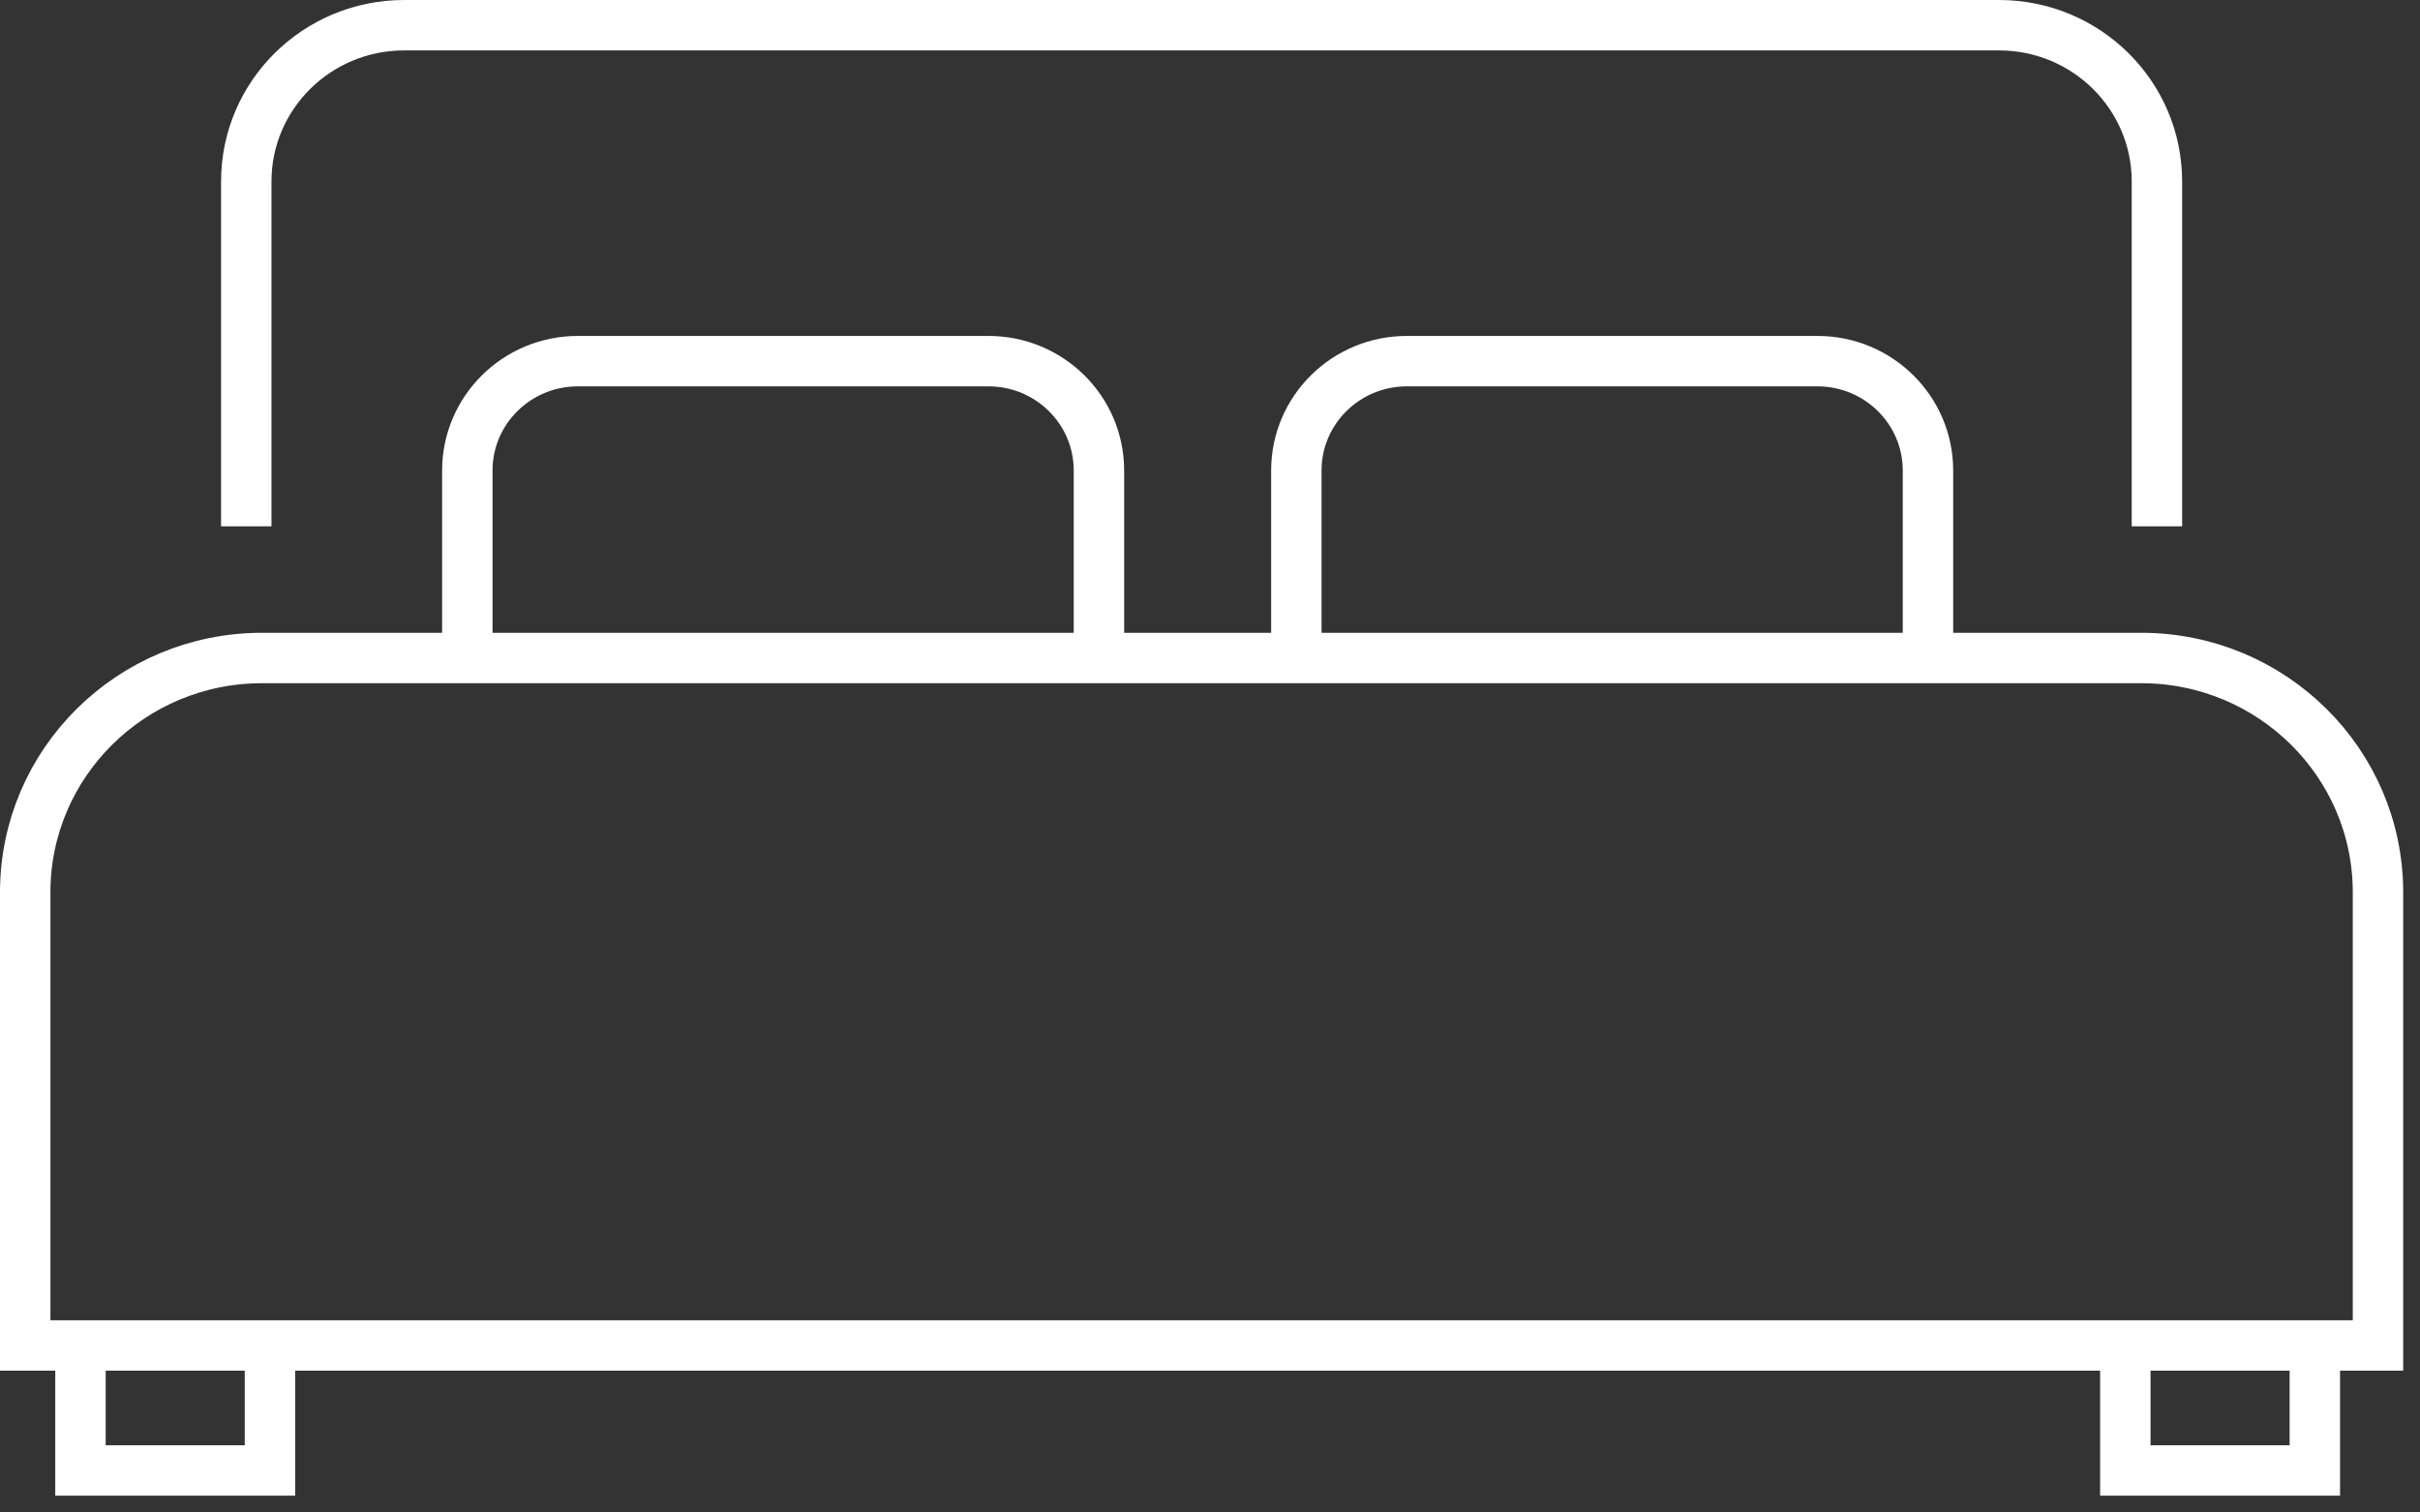
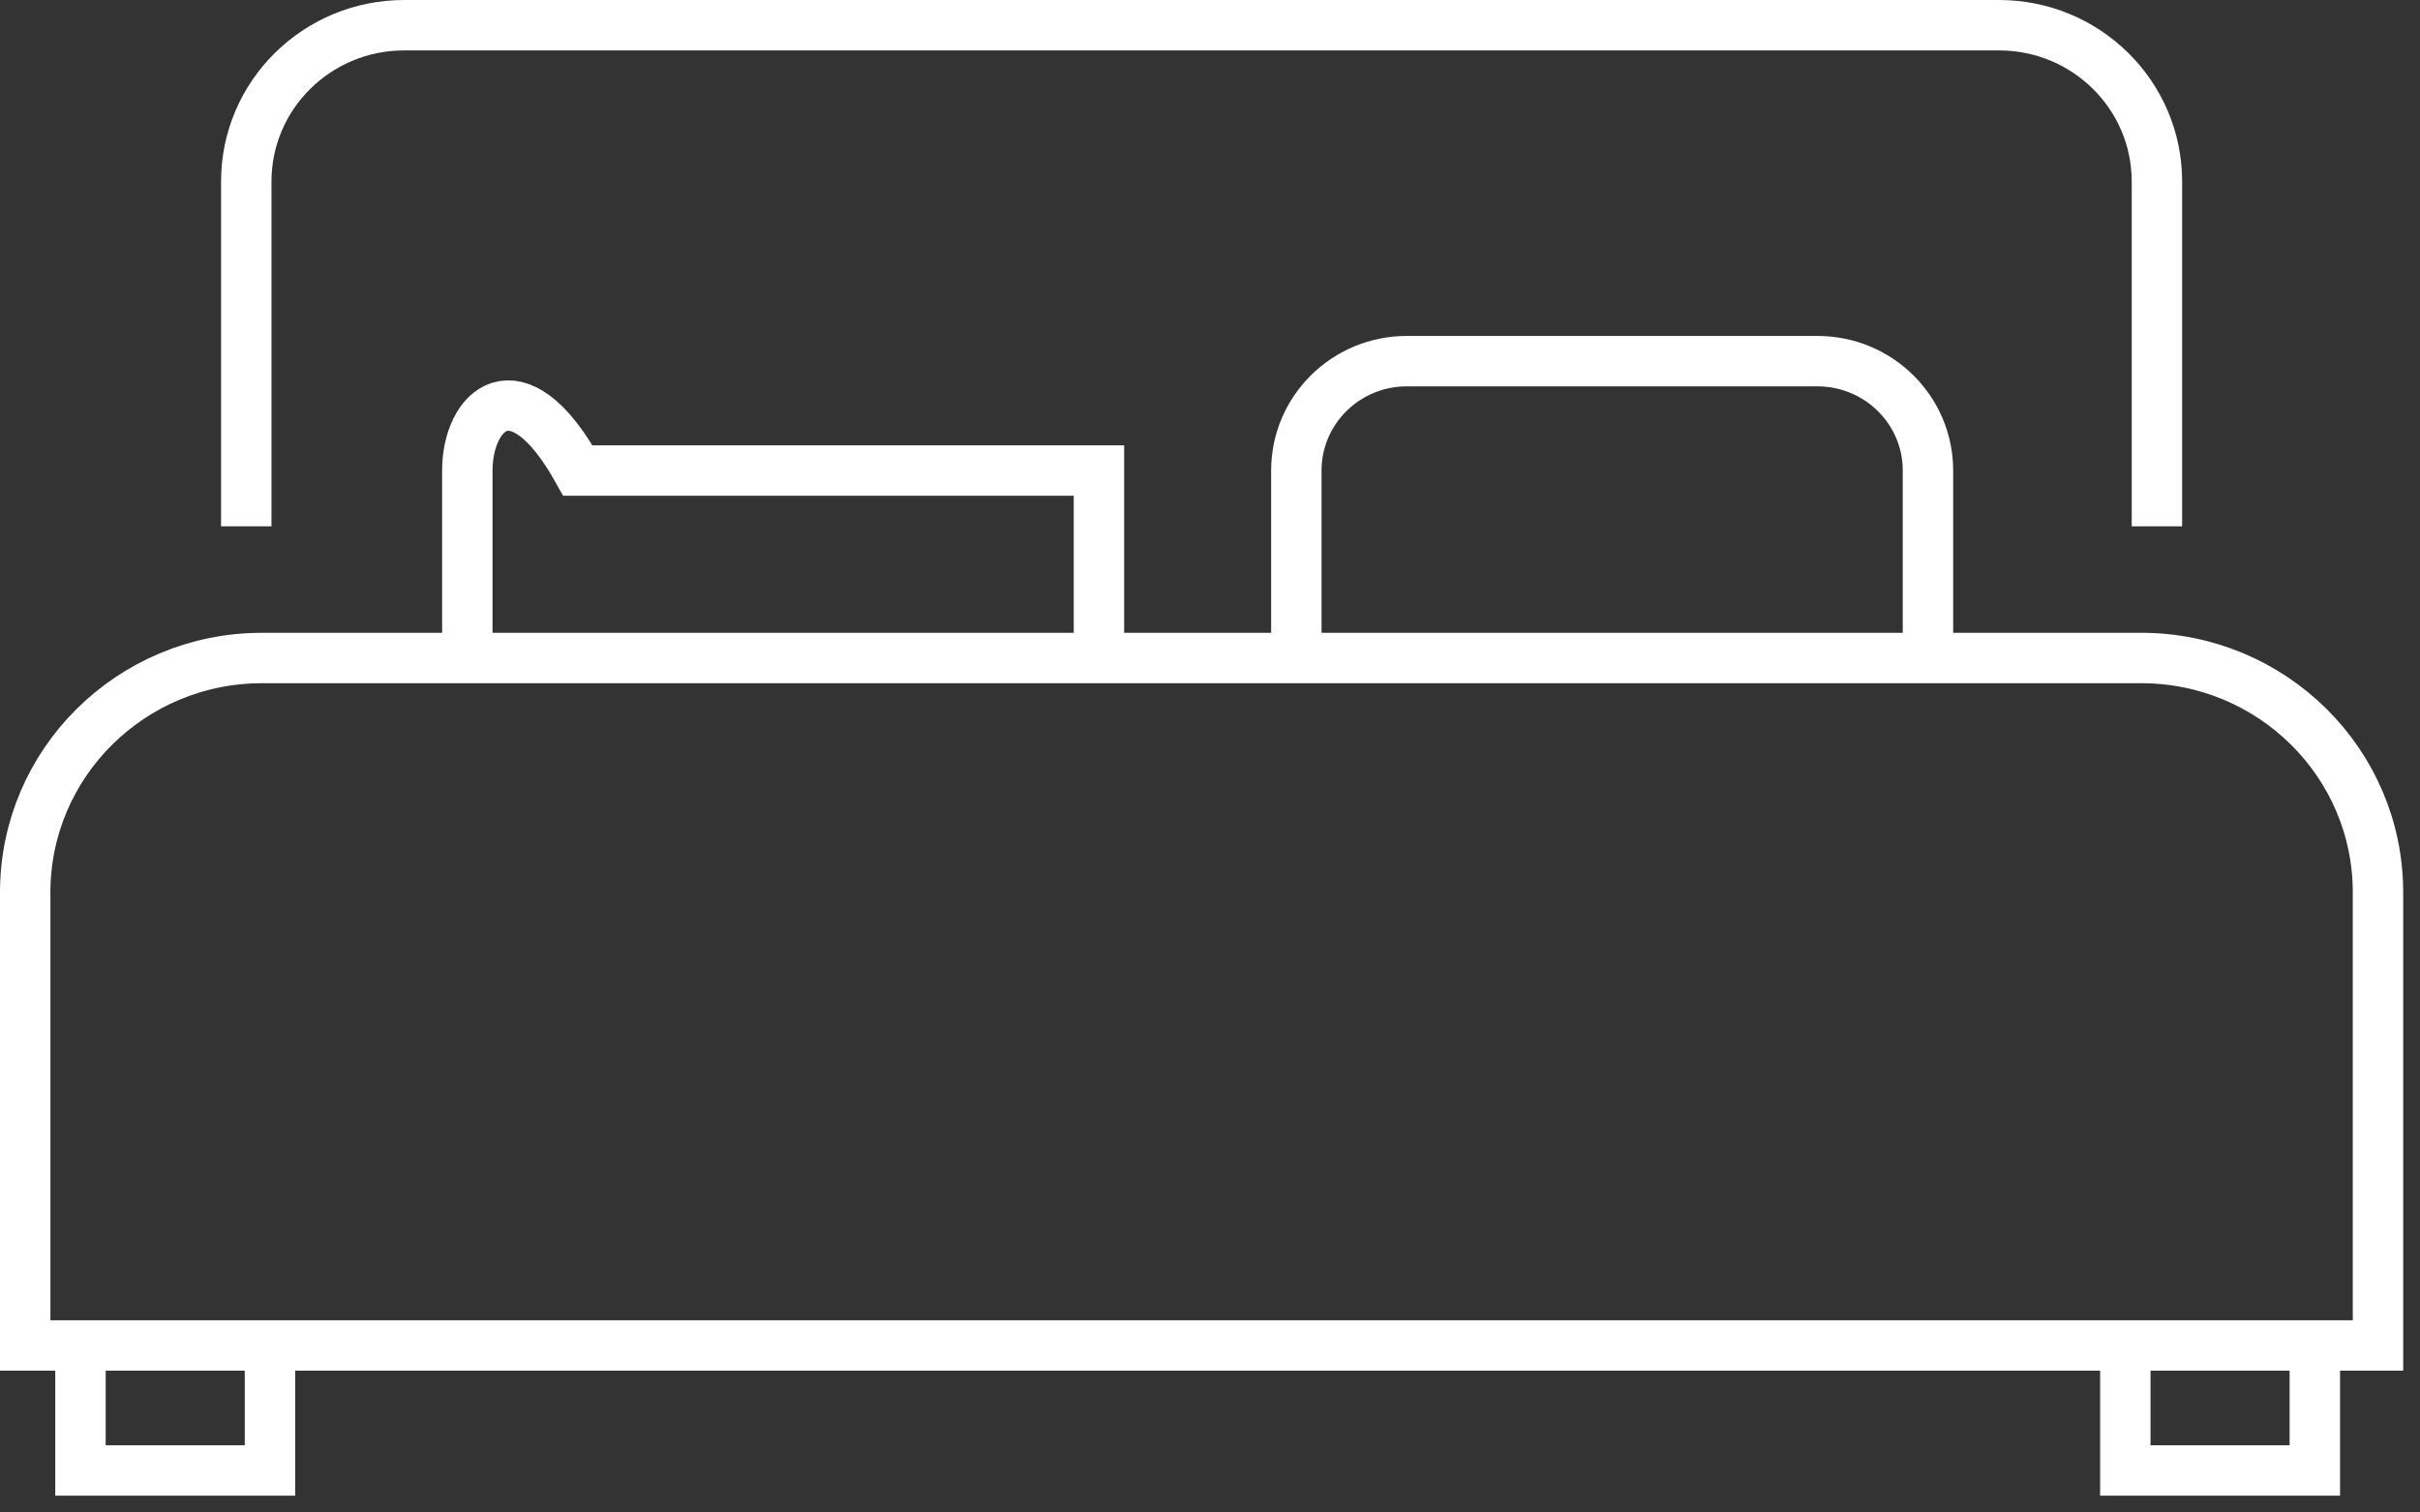
<svg xmlns="http://www.w3.org/2000/svg" width="72" height="45" viewBox="0 0 72 45" fill="none">
  <rect x="0" y="0" width="72" height="45" fill="#333333" stroke="none" />
-   <path d="M64.173 15.66V5.399C64.173 2.831 62.069 0.75 59.475 0.75H12.025C9.431 0.75 7.327 2.831 7.327 5.399V15.66M7.797 19.577H63.703C67.595 19.577 70.75 22.699 70.75 26.55V40.031H0.75V34.22V26.55C0.75 22.699 3.905 19.577 7.797 19.577ZM2.394 40.031H8.032V43.75H2.394V40.031ZM63.233 40.031H68.871V43.75H63.233V40.031ZM32.696 19.577V13.999C32.696 12.201 31.224 10.745 29.408 10.745H17.193C15.377 10.745 13.904 12.201 13.904 13.999V19.577H32.696ZM57.361 19.577V13.999C57.361 12.201 55.888 10.745 54.072 10.745H41.857C40.041 10.745 38.569 12.201 38.569 13.999V19.577H57.361Z" stroke="white" stroke-width="1.5" />
+   <path d="M64.173 15.66V5.399C64.173 2.831 62.069 0.75 59.475 0.75H12.025C9.431 0.75 7.327 2.831 7.327 5.399V15.66M7.797 19.577H63.703C67.595 19.577 70.75 22.699 70.75 26.55V40.031H0.75V34.22V26.55C0.75 22.699 3.905 19.577 7.797 19.577ZM2.394 40.031H8.032V43.75H2.394V40.031ZM63.233 40.031H68.871V43.75H63.233V40.031ZM32.696 19.577V13.999H17.193C15.377 10.745 13.904 12.201 13.904 13.999V19.577H32.696ZM57.361 19.577V13.999C57.361 12.201 55.888 10.745 54.072 10.745H41.857C40.041 10.745 38.569 12.201 38.569 13.999V19.577H57.361Z" stroke="white" stroke-width="1.5" />
</svg>